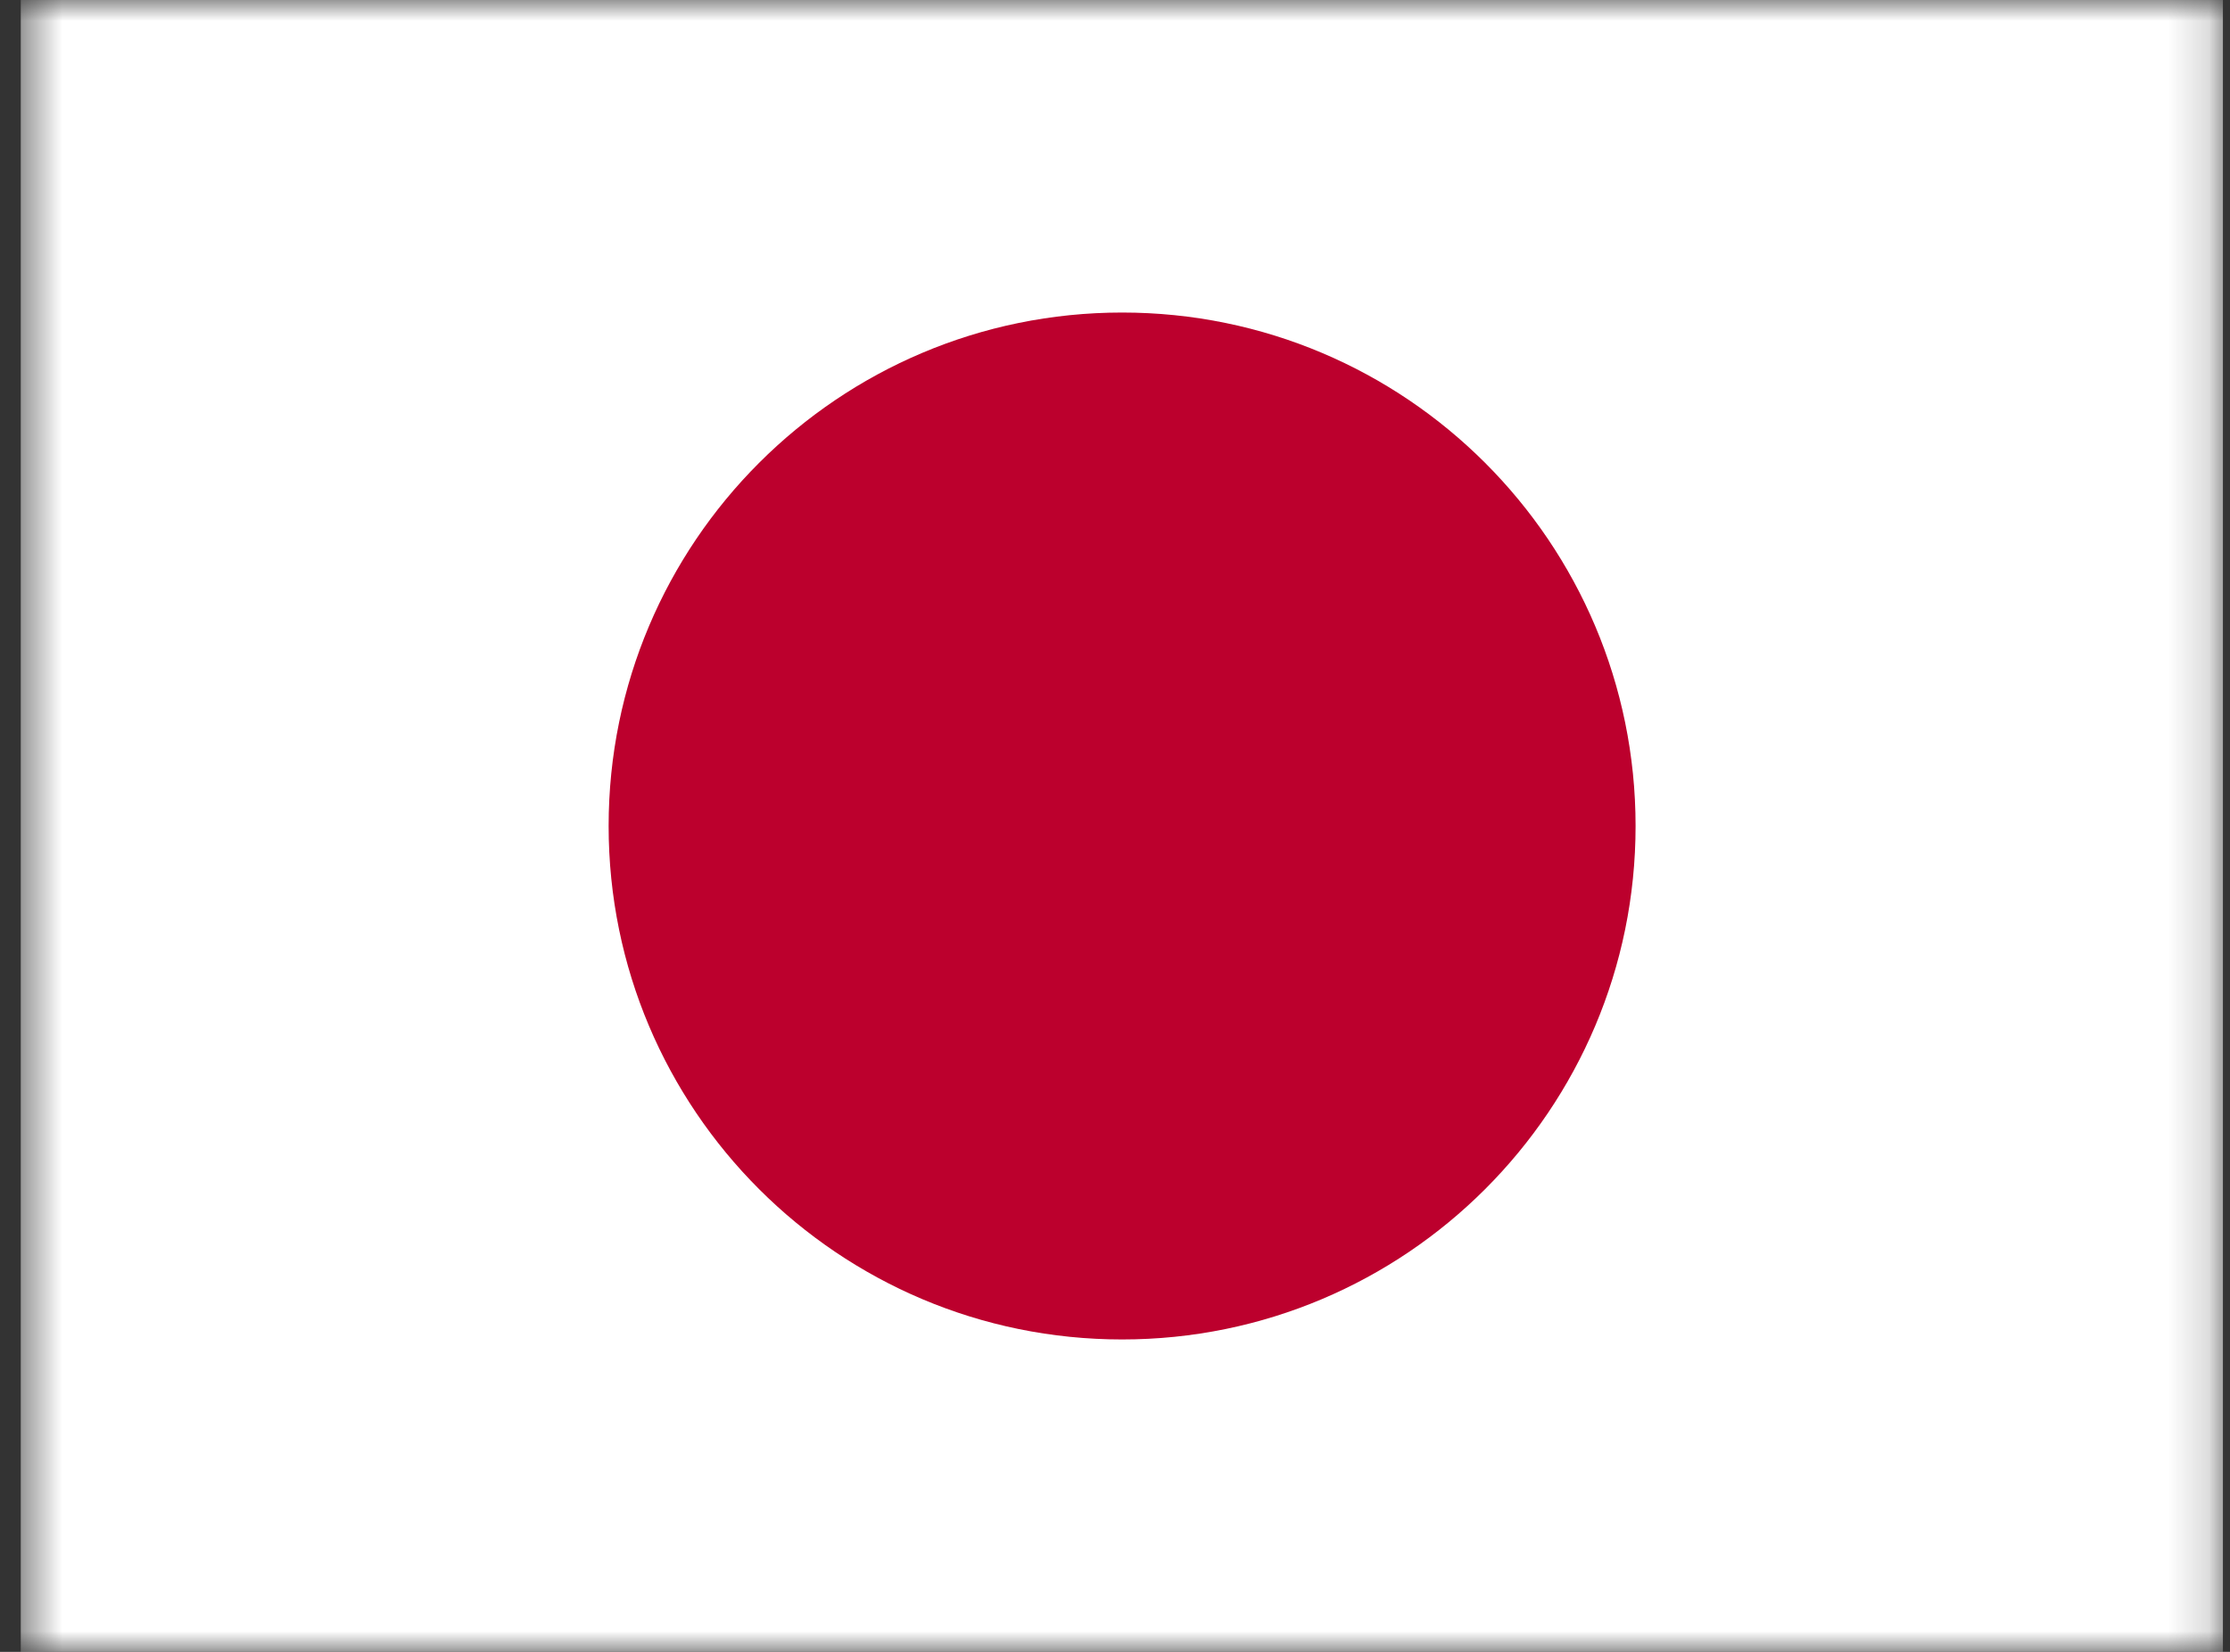
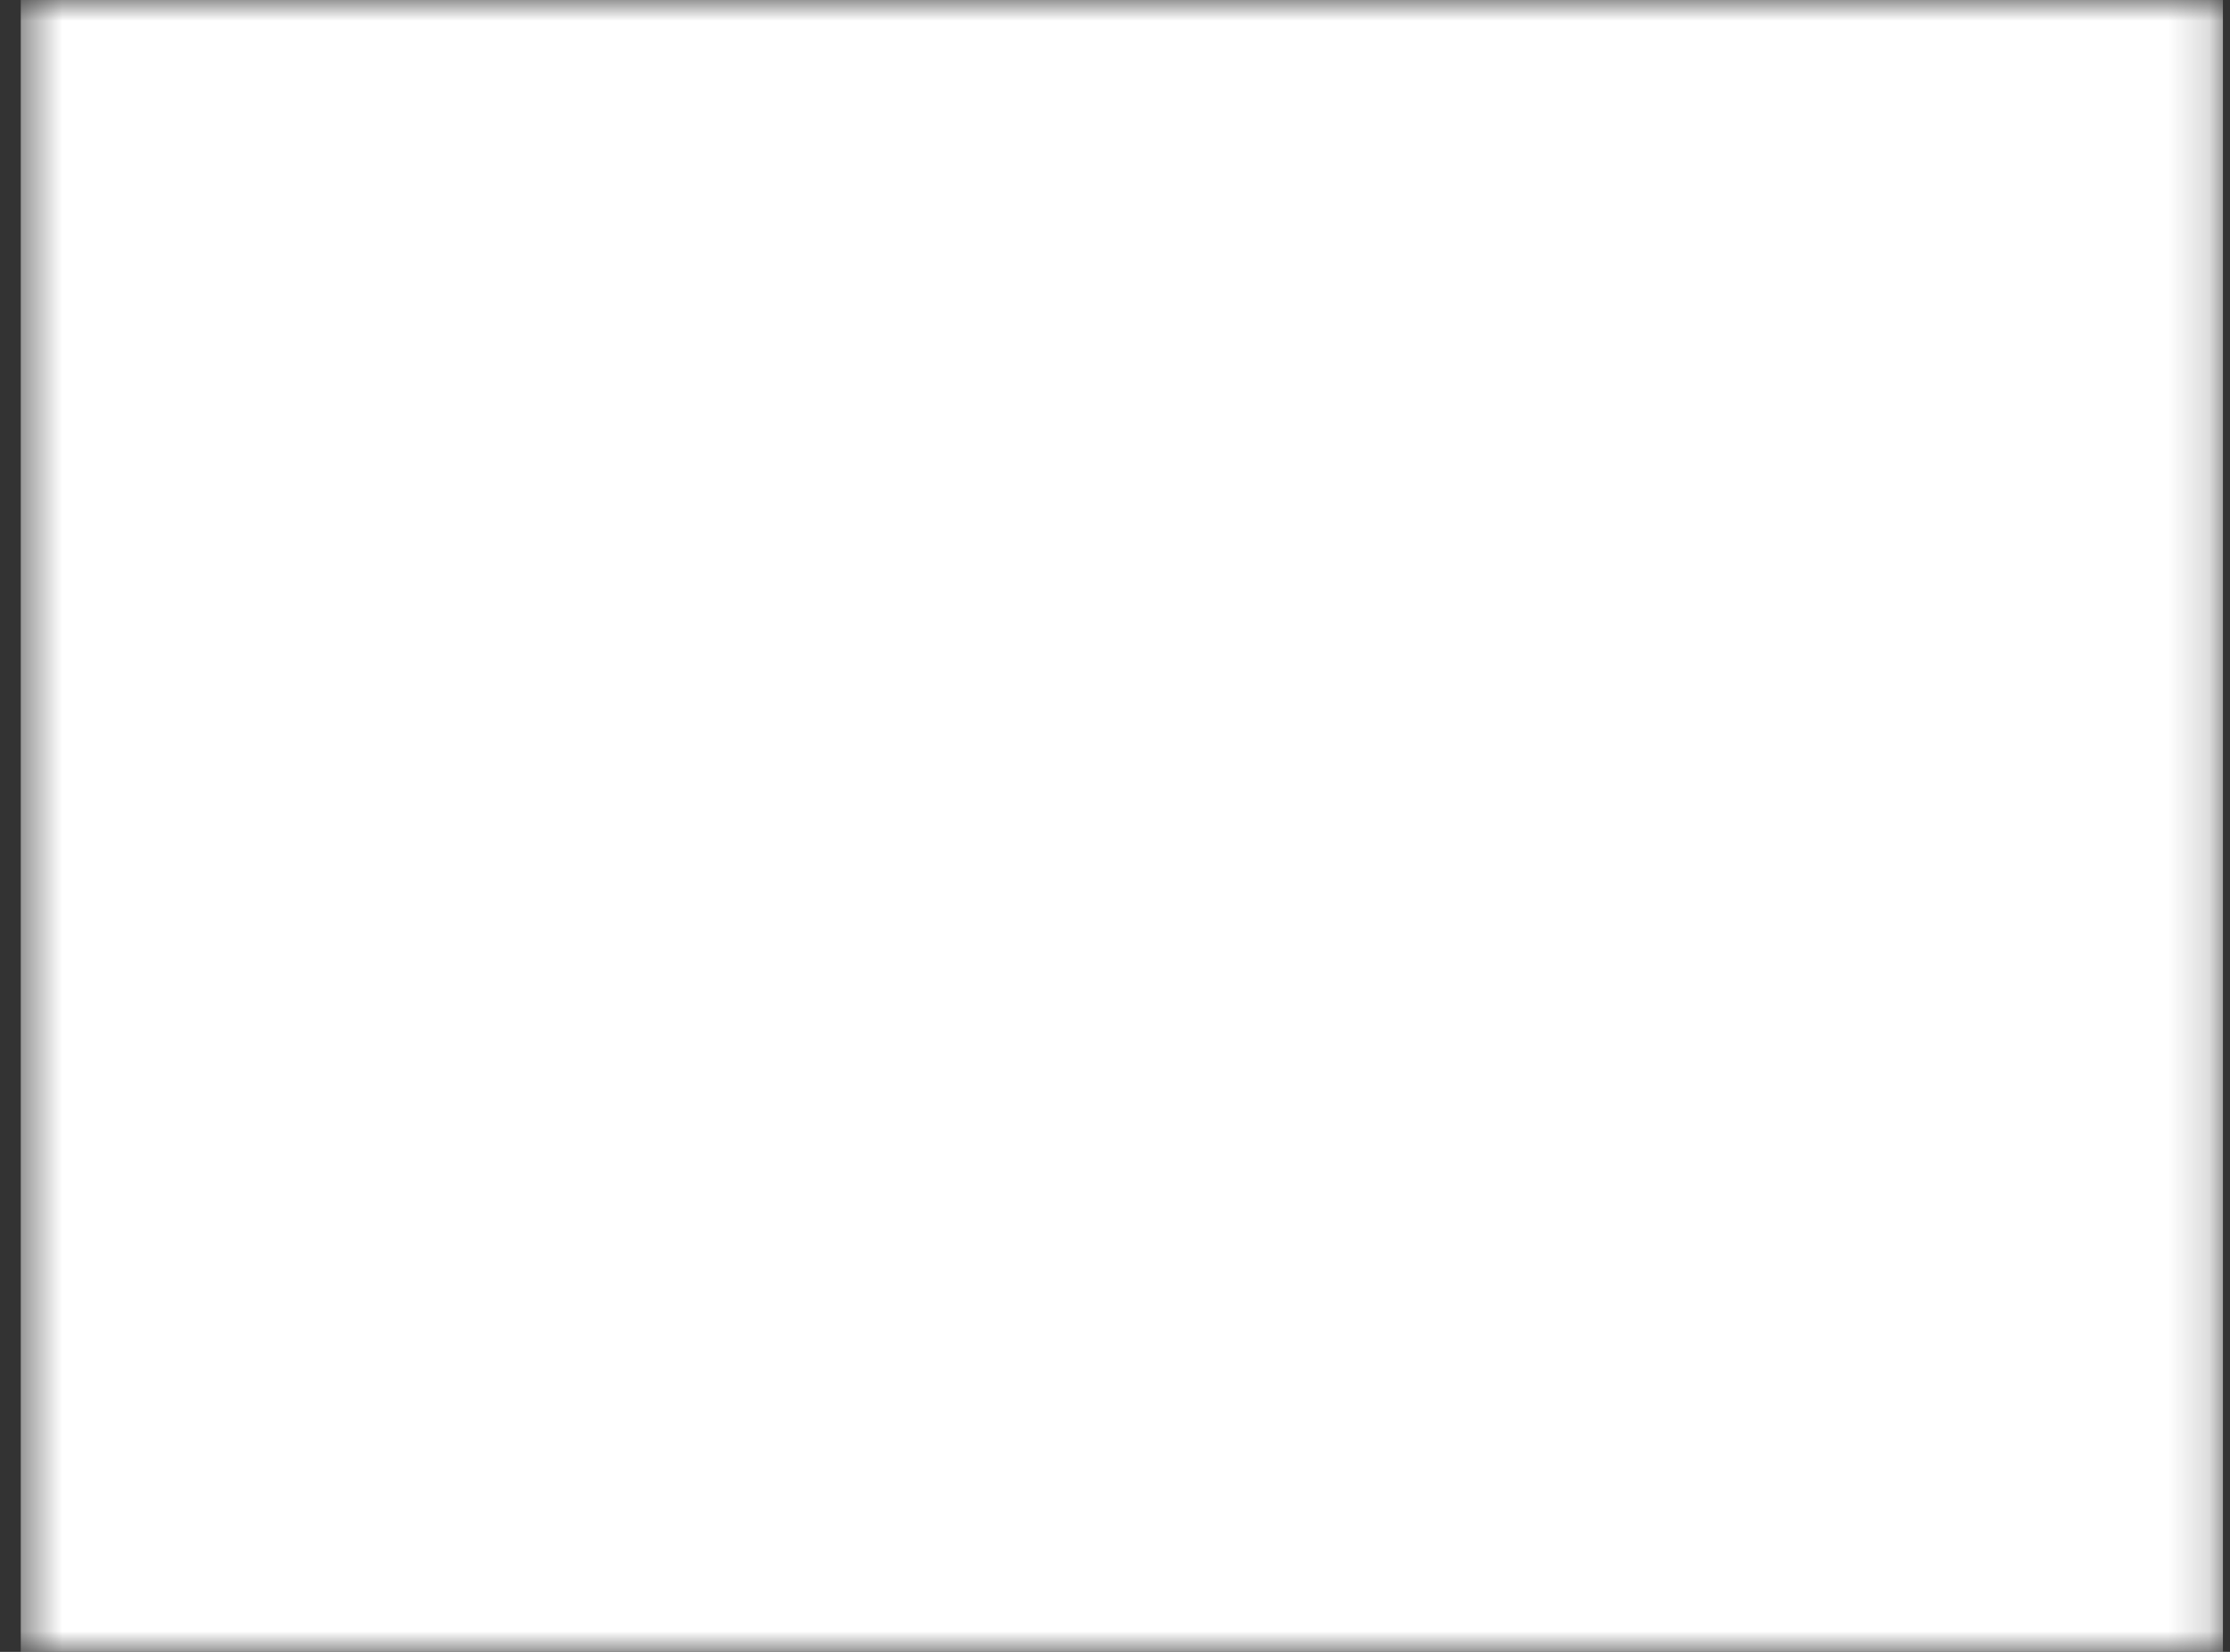
<svg xmlns="http://www.w3.org/2000/svg" width="54" height="40" viewBox="0 0 54 40" fill="none">
  <rect x="0" y="0" width="54" height="40" fill="#333333" stroke="none" />
  <g clip-path="url(#clip0_4867_6360)">
    <mask id="mask0_4867_6360" style="mask-type:luminance" maskUnits="userSpaceOnUse" x="0" y="0" width="54" height="40">
      <path d="M0.5 0H53.833V40H0.5V0Z" fill="white" />
    </mask>
    <g mask="url(#mask0_4867_6360)">
      <path fill-rule="evenodd" clip-rule="evenodd" d="M-2.833 0H57.167V40H-2.833V0Z" fill="white" />
-       <path d="M27.172 32.435C34.039 32.435 39.606 26.869 39.606 20.002C39.606 13.135 34.039 7.568 27.172 7.568C20.305 7.568 14.738 13.135 14.738 20.002C14.738 26.869 20.305 32.435 27.172 32.435Z" fill="#BC002D" />
    </g>
  </g>
  <defs>
    <clipPath id="clip0_4867_6360">
      <rect width="53.333" height="40" fill="white" transform="translate(0.5)" />
    </clipPath>
  </defs>
</svg>